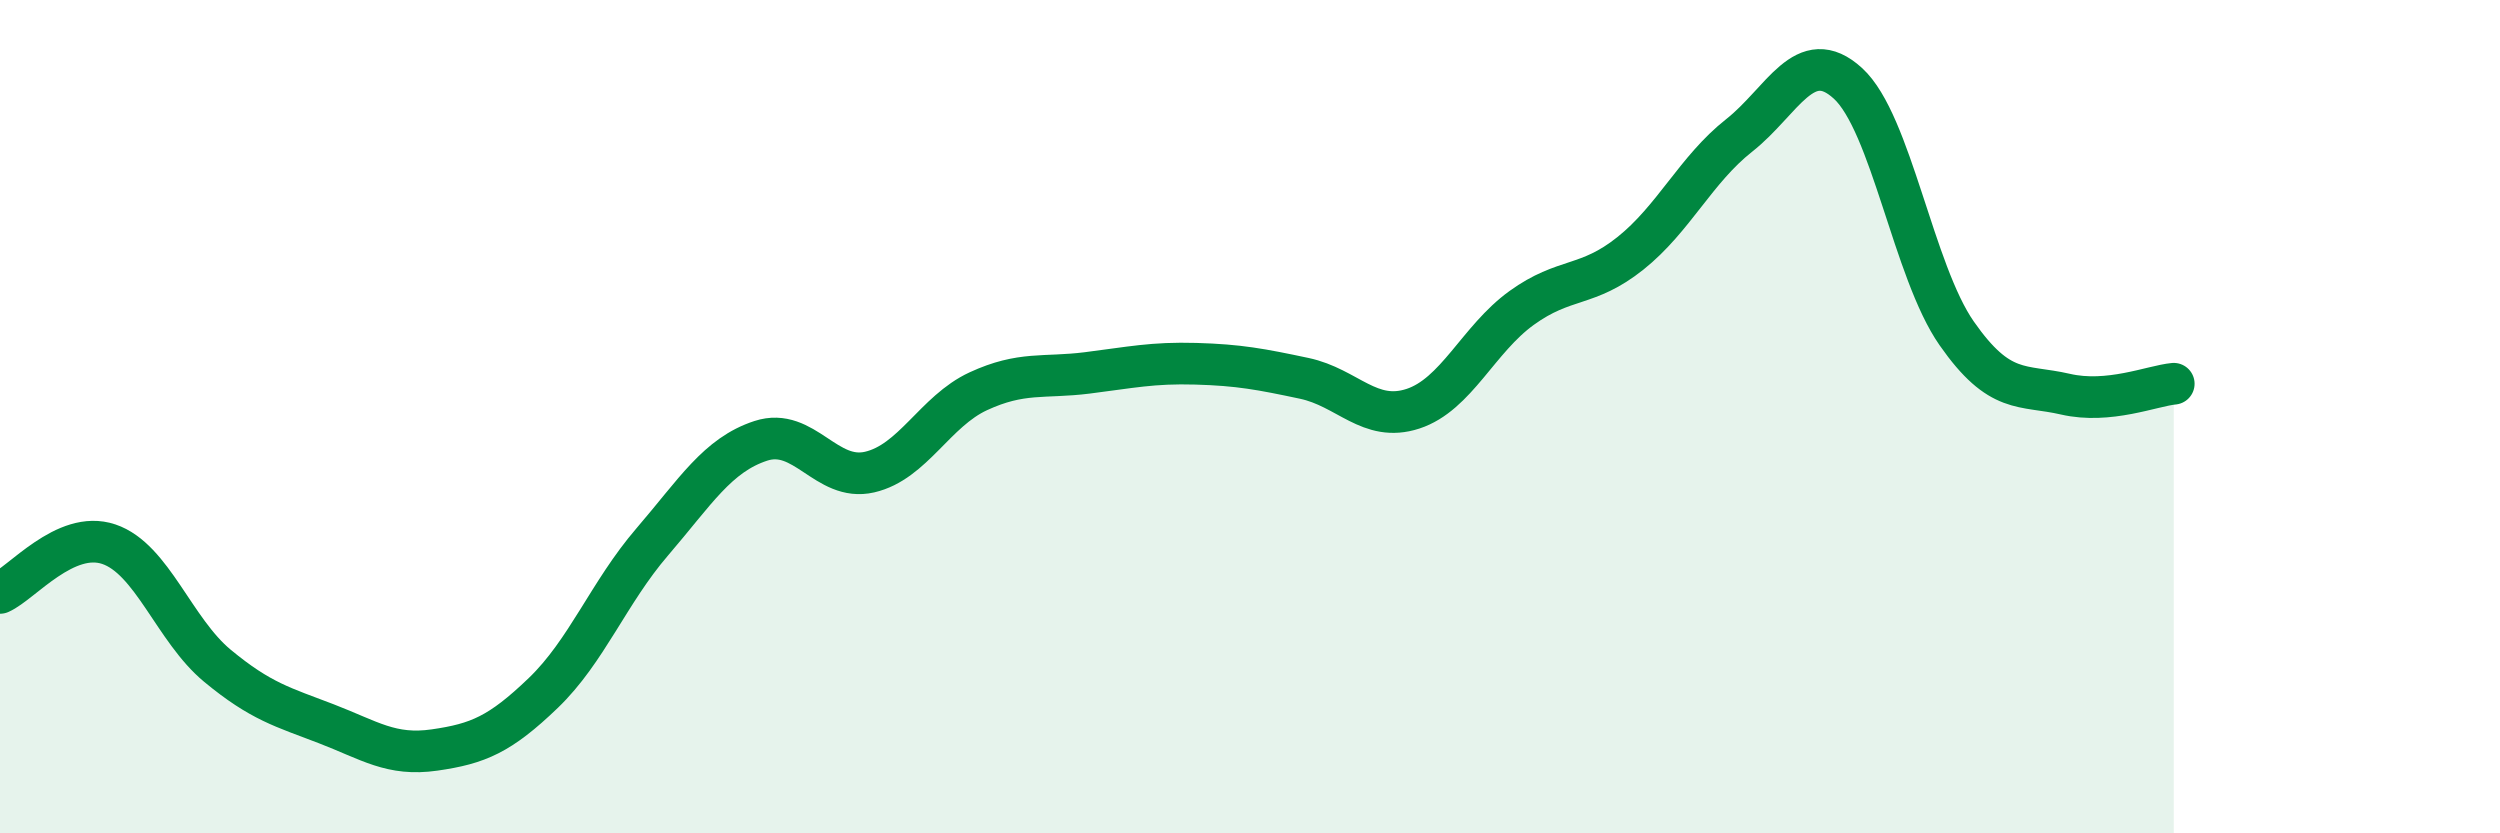
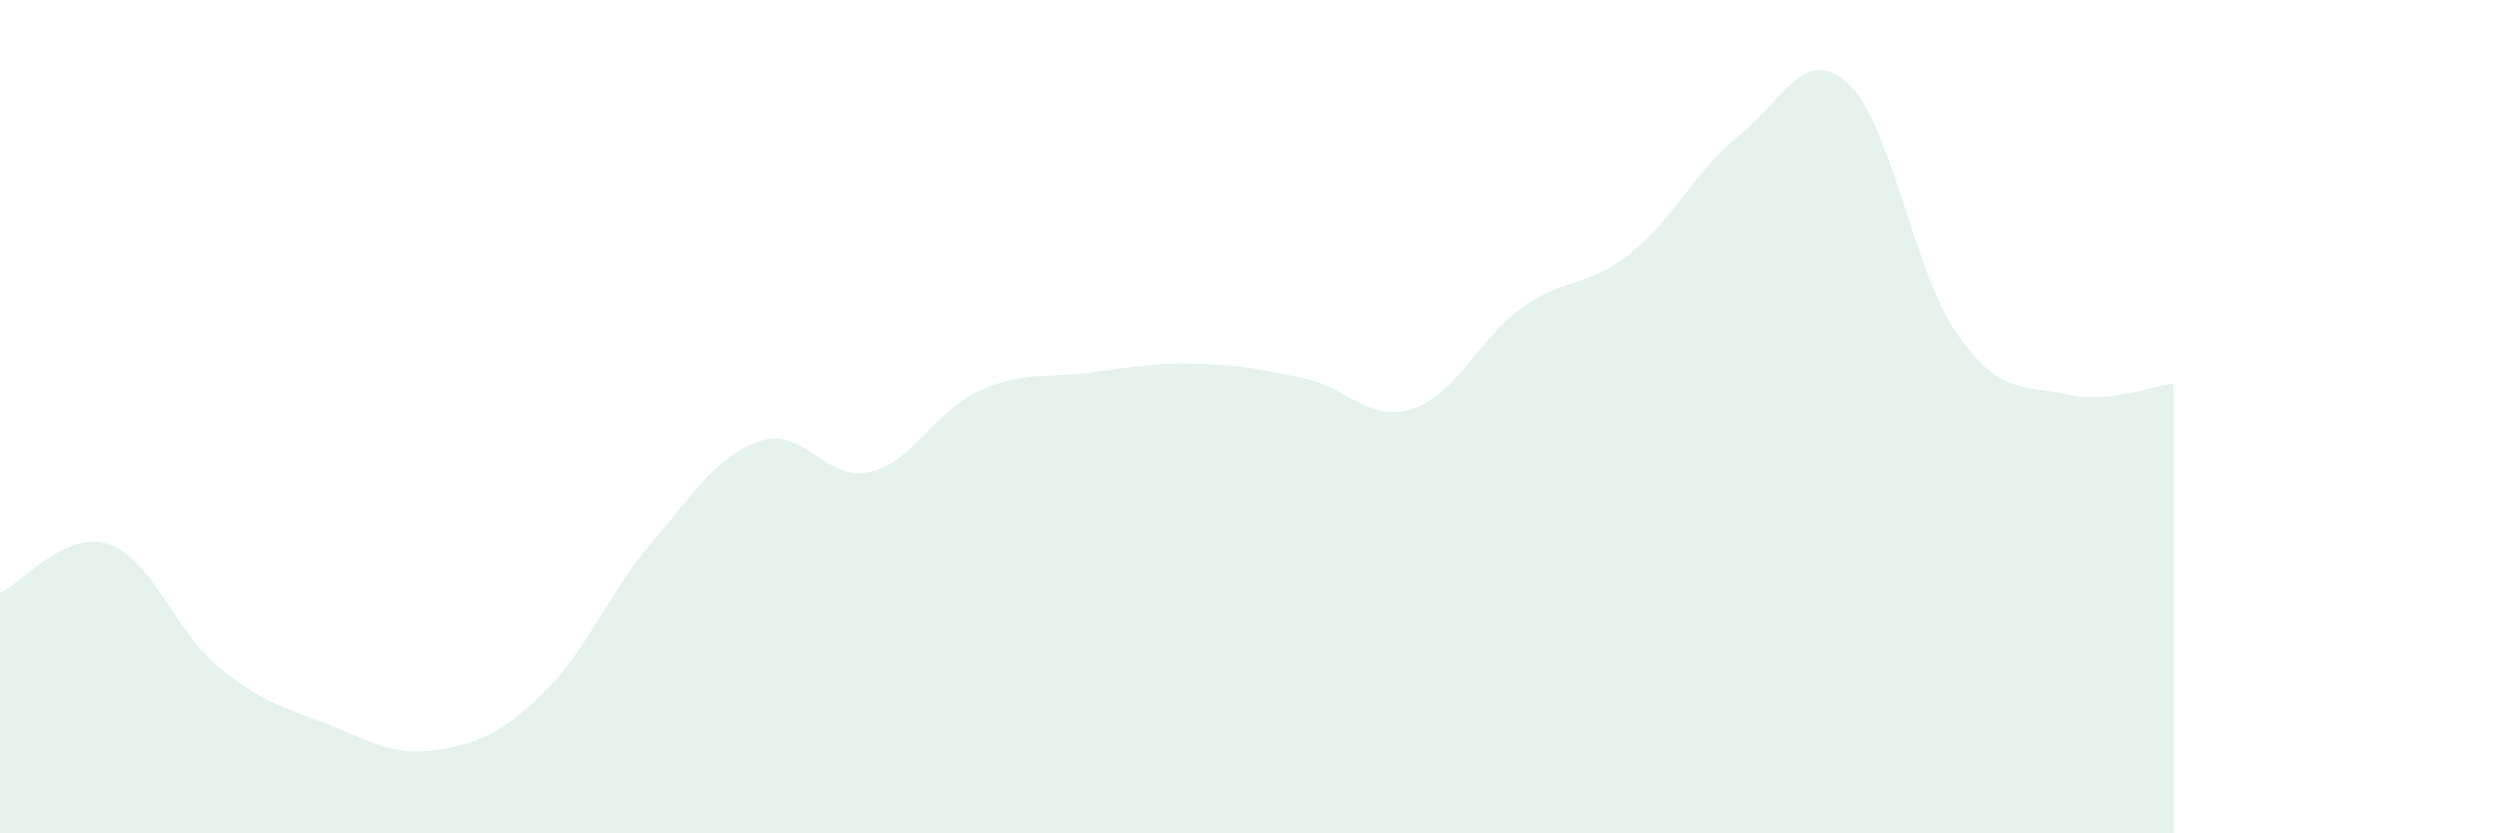
<svg xmlns="http://www.w3.org/2000/svg" width="60" height="20" viewBox="0 0 60 20">
  <path d="M 0,14.23 C 0.52,14 1.57,12.71 2.61,13.06 C 3.65,13.41 4.18,15.12 5.22,15.98 C 6.26,16.84 6.79,16.97 7.83,17.37 C 8.87,17.77 9.39,18.15 10.43,18 C 11.47,17.85 12,17.63 13.04,16.63 C 14.08,15.63 14.61,14.22 15.65,13.01 C 16.69,11.8 17.22,10.92 18.26,10.58 C 19.3,10.24 19.83,11.57 20.87,11.33 C 21.91,11.09 22.44,9.87 23.48,9.39 C 24.52,8.91 25.05,9.08 26.09,8.95 C 27.13,8.82 27.66,8.7 28.7,8.73 C 29.74,8.76 30.26,8.86 31.3,9.08 C 32.34,9.3 32.87,10.15 33.91,9.81 C 34.95,9.47 35.48,8.14 36.52,7.39 C 37.56,6.64 38.09,6.91 39.13,6.08 C 40.17,5.25 40.7,4.07 41.74,3.25 C 42.78,2.43 43.31,1.05 44.35,2 C 45.39,2.95 45.92,6.51 46.96,8 C 48,9.49 48.53,9.22 49.57,9.46 C 50.61,9.7 51.65,9.26 52.17,9.21L52.17 20L0 20Z" fill="#008740" opacity="0.1" stroke-linecap="round" stroke-linejoin="round" />
-   <path d="M 0,14.23 C 0.52,14 1.57,12.71 2.61,13.06 C 3.65,13.41 4.18,15.12 5.22,15.98 C 6.26,16.84 6.79,16.97 7.83,17.37 C 8.87,17.77 9.39,18.15 10.43,18 C 11.47,17.85 12,17.63 13.04,16.63 C 14.08,15.63 14.61,14.22 15.65,13.01 C 16.69,11.8 17.22,10.92 18.26,10.58 C 19.3,10.24 19.83,11.57 20.87,11.33 C 21.91,11.09 22.44,9.87 23.48,9.39 C 24.52,8.91 25.05,9.08 26.09,8.95 C 27.13,8.82 27.66,8.7 28.7,8.73 C 29.74,8.76 30.26,8.86 31.3,9.08 C 32.34,9.3 32.87,10.15 33.91,9.81 C 34.95,9.47 35.48,8.14 36.52,7.39 C 37.56,6.64 38.09,6.91 39.13,6.08 C 40.17,5.25 40.7,4.07 41.74,3.25 C 42.78,2.43 43.31,1.05 44.35,2 C 45.39,2.95 45.92,6.51 46.96,8 C 48,9.49 48.53,9.22 49.57,9.46 C 50.61,9.7 51.65,9.26 52.17,9.21" stroke="#008740" stroke-width="1" fill="none" stroke-linecap="round" stroke-linejoin="round" />
</svg>